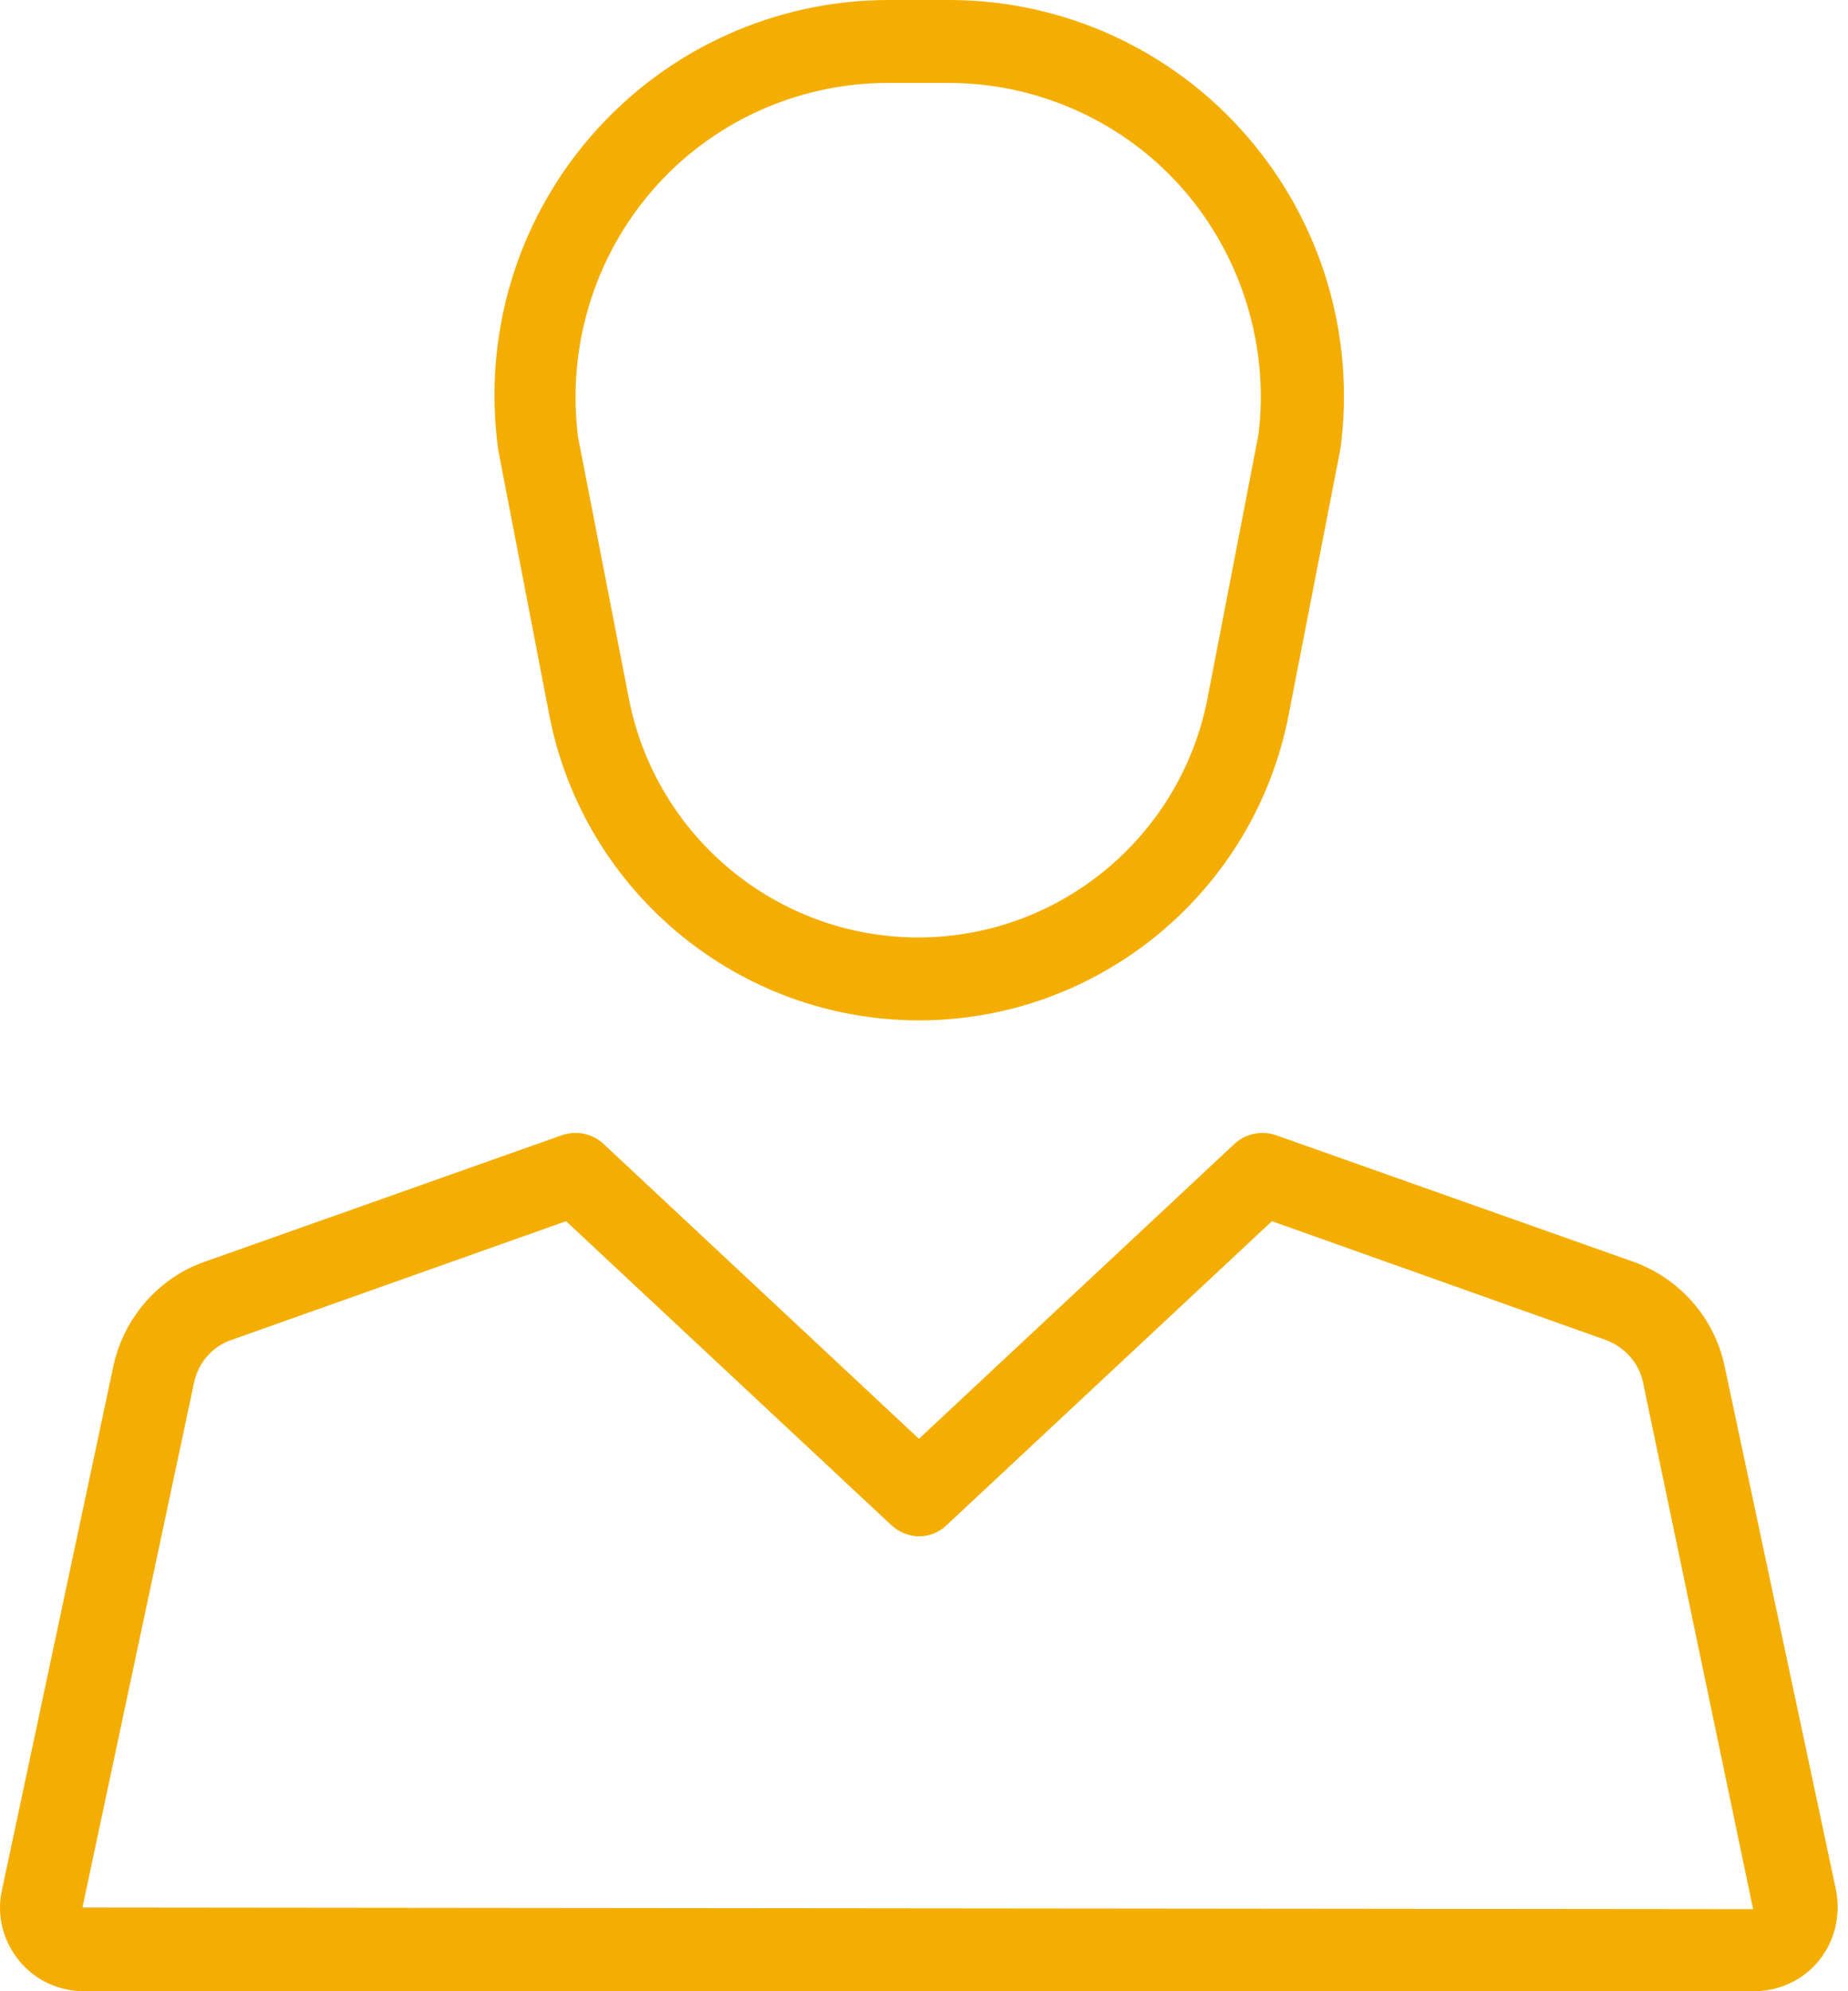
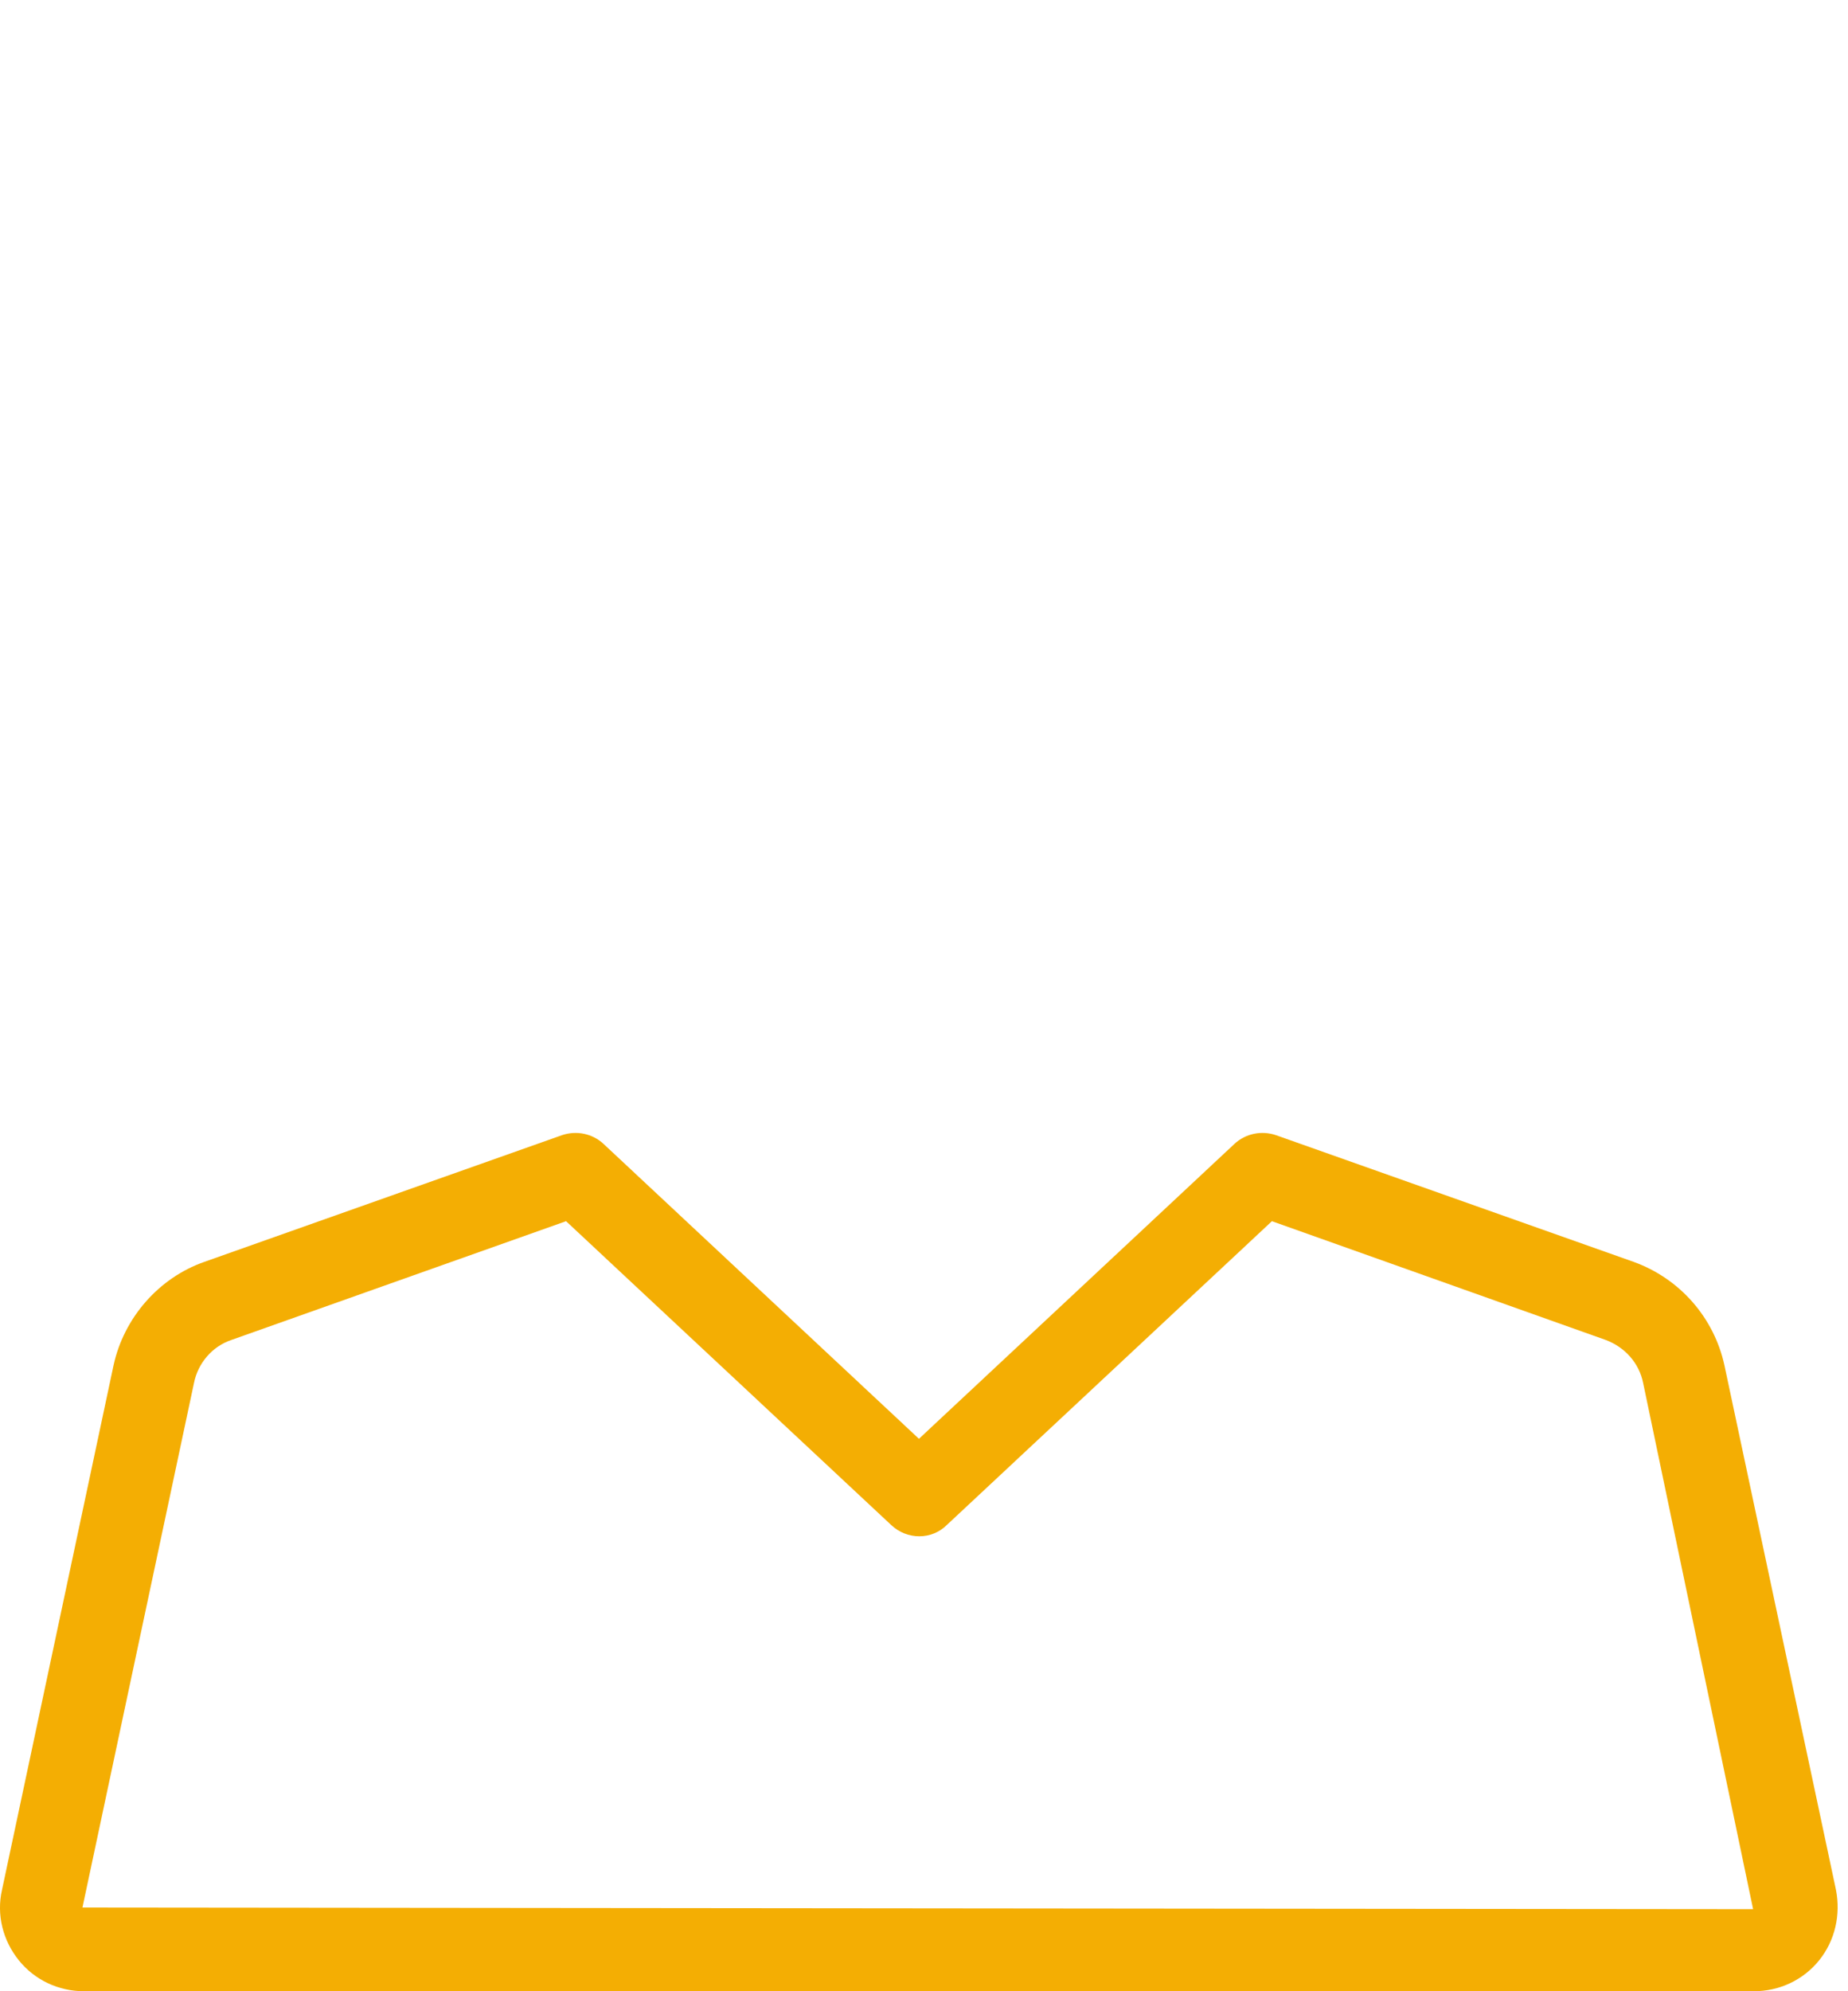
<svg xmlns="http://www.w3.org/2000/svg" width="26" height="28" viewBox="0 0 26 28" fill="none">
  <g id="Group">
-     <path id="Vector" d="M7.728 10.054C8.21 12.543 10.396 14.348 12.929 14.348C15.463 14.348 17.648 12.543 18.13 10.054L18.859 6.311C19.072 4.719 18.59 3.116 17.536 1.906C16.483 0.695 14.958 0 13.355 0H12.503C10.9 0 9.376 0.695 8.322 1.906C7.269 3.116 6.787 4.719 7.011 6.333L7.728 10.054ZM9.186 2.668C10.015 1.715 11.226 1.166 12.492 1.166H13.344C14.611 1.166 15.821 1.715 16.651 2.668C17.48 3.62 17.861 4.898 17.704 6.12L16.987 9.83C16.606 11.769 14.902 13.182 12.918 13.182C10.934 13.182 9.23 11.769 8.849 9.83L8.132 6.143C7.975 4.887 8.356 3.62 9.186 2.668Z" fill="#F4AE03" />
    <path id="Vector_2" d="M25.831 26.576L24.262 19.201C24.116 18.528 23.634 17.979 22.984 17.744L17.951 15.962C17.749 15.894 17.525 15.939 17.368 16.085L12.929 20.232L8.491 16.085C8.334 15.939 8.11 15.894 7.908 15.962L2.875 17.744C2.236 17.968 1.743 18.528 1.597 19.201L0.028 26.576C-0.051 26.924 0.039 27.283 0.263 27.563C0.487 27.843 0.824 28 1.182 28H24.676C25.035 28 25.371 27.843 25.596 27.563C25.82 27.283 25.898 26.924 25.831 26.576ZM1.16 26.823L2.729 19.448C2.785 19.167 2.987 18.932 3.256 18.842L7.964 17.172L12.537 21.443C12.761 21.656 13.109 21.656 13.322 21.443L17.895 17.172L22.591 18.842C22.861 18.943 23.062 19.167 23.118 19.448L24.665 26.846L1.16 26.823Z" fill="#F4AE03" />
  </g>
</svg>